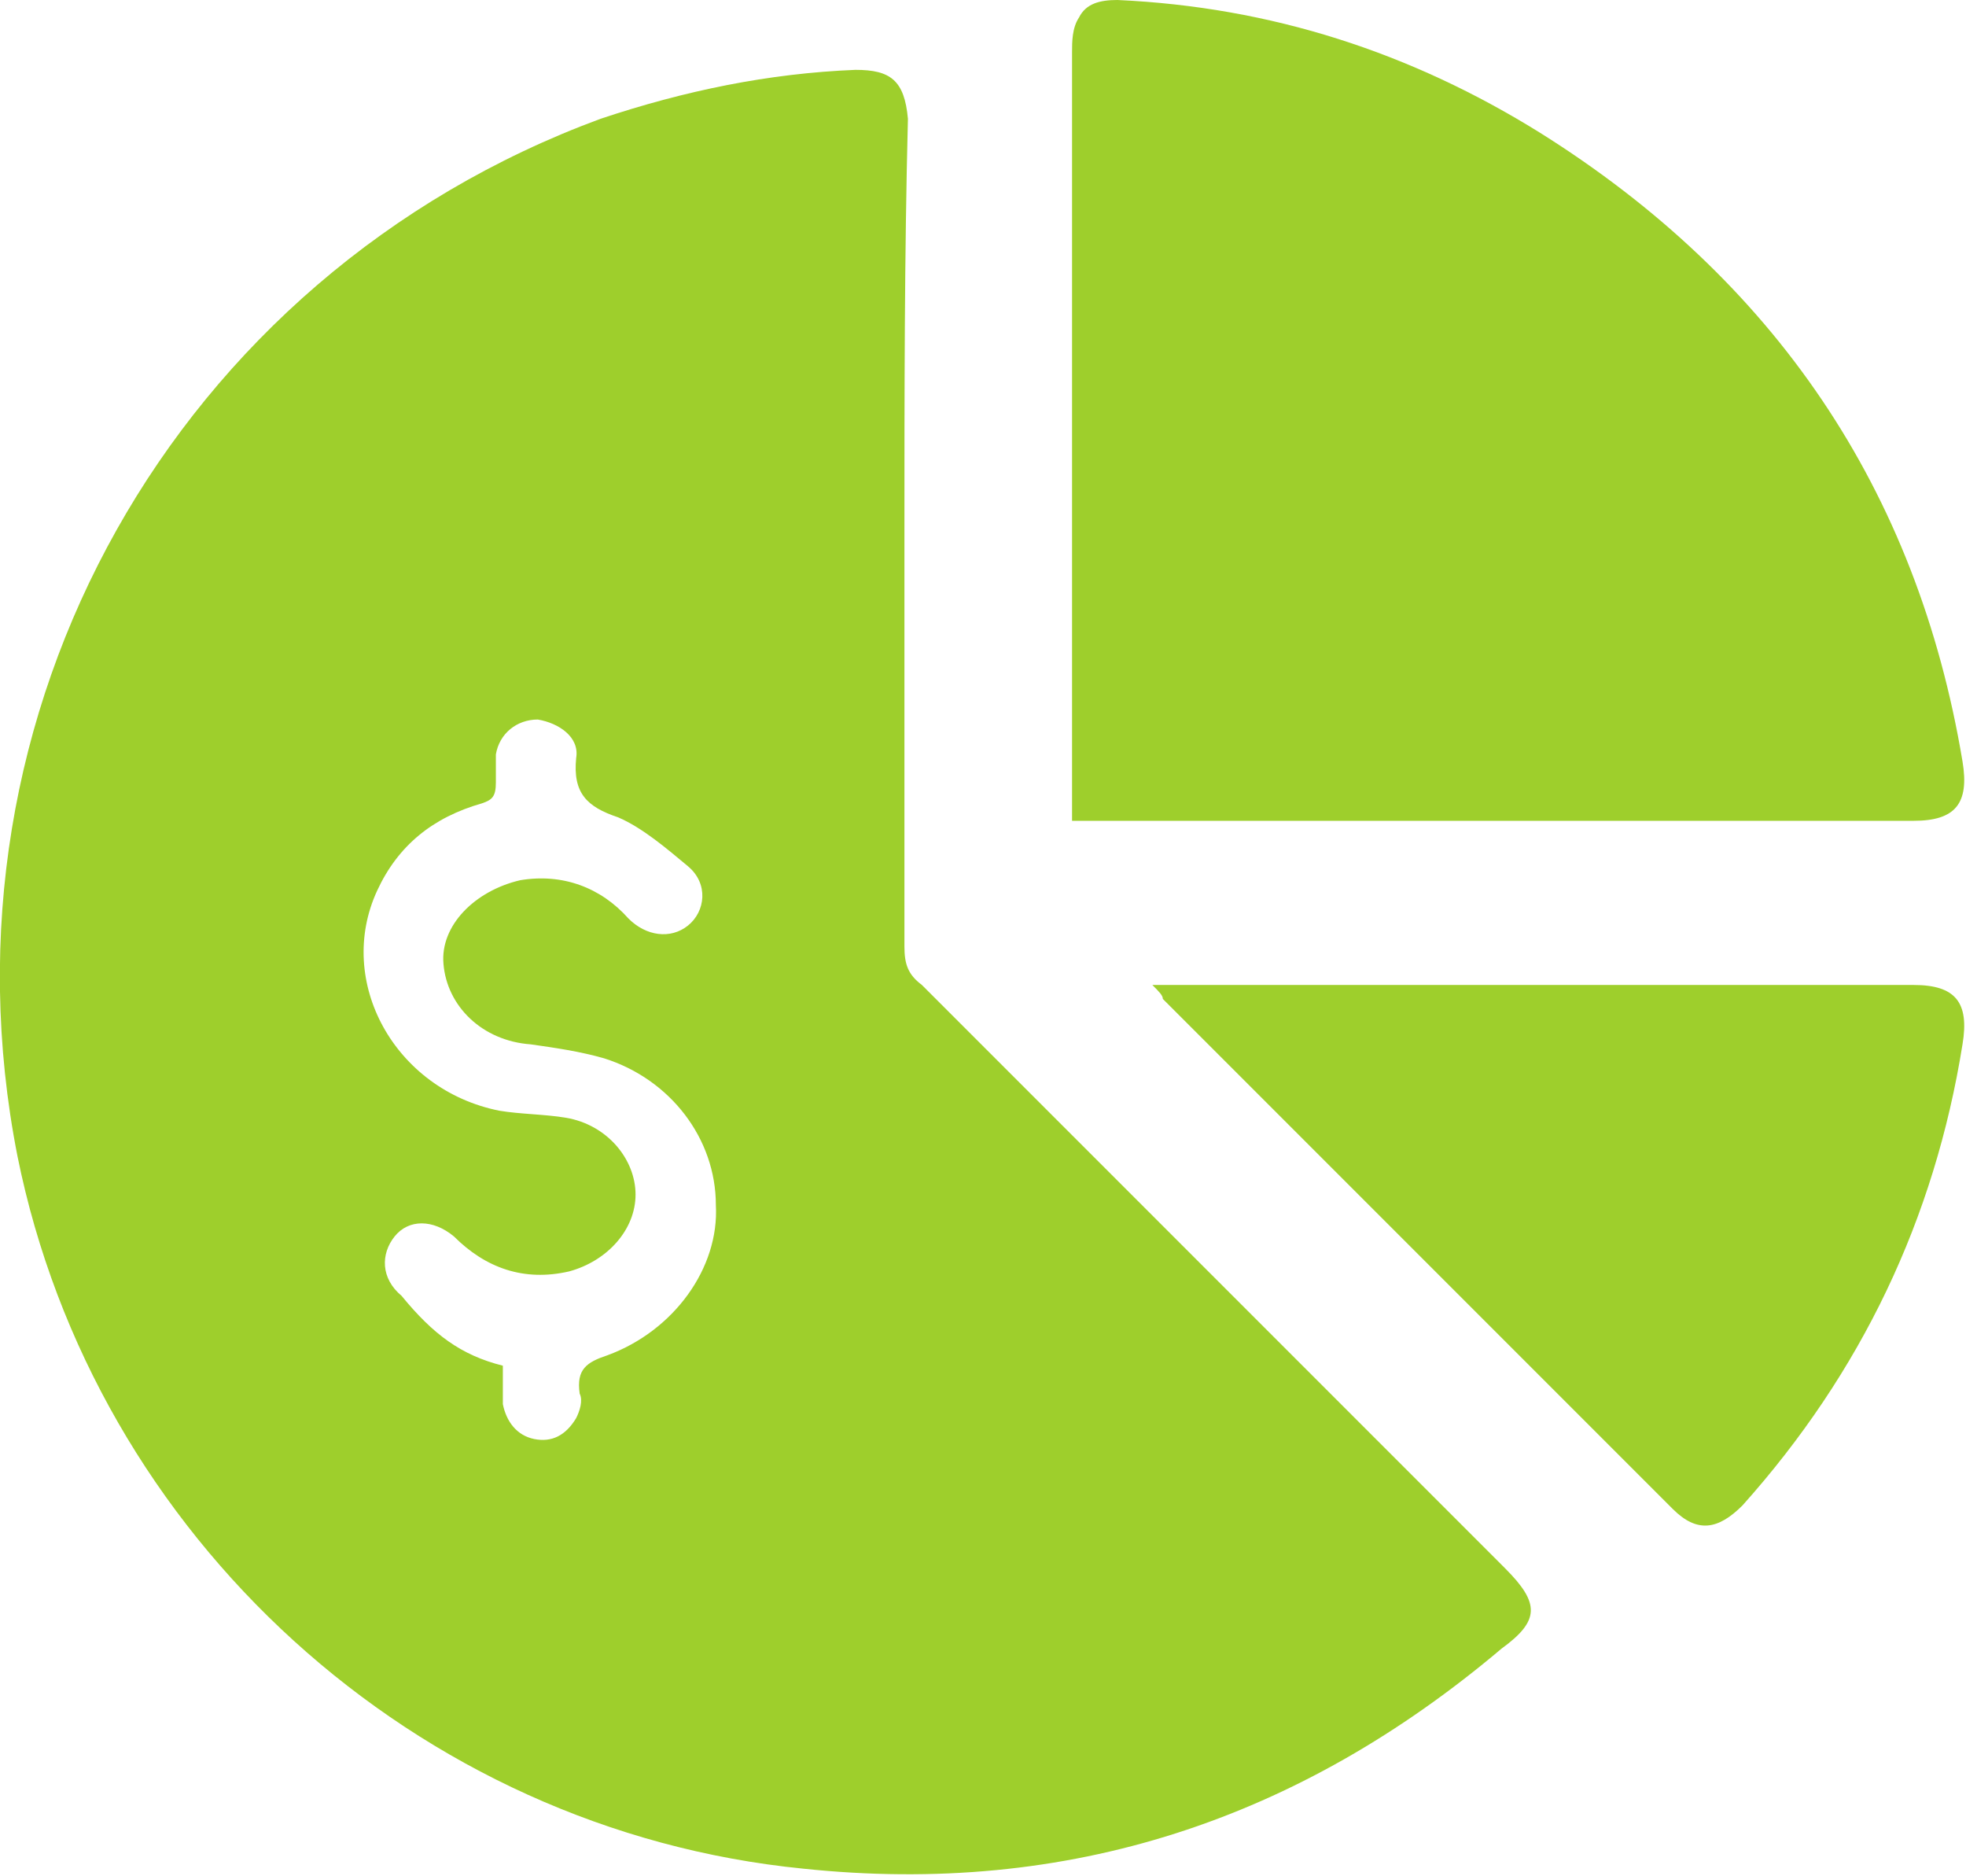
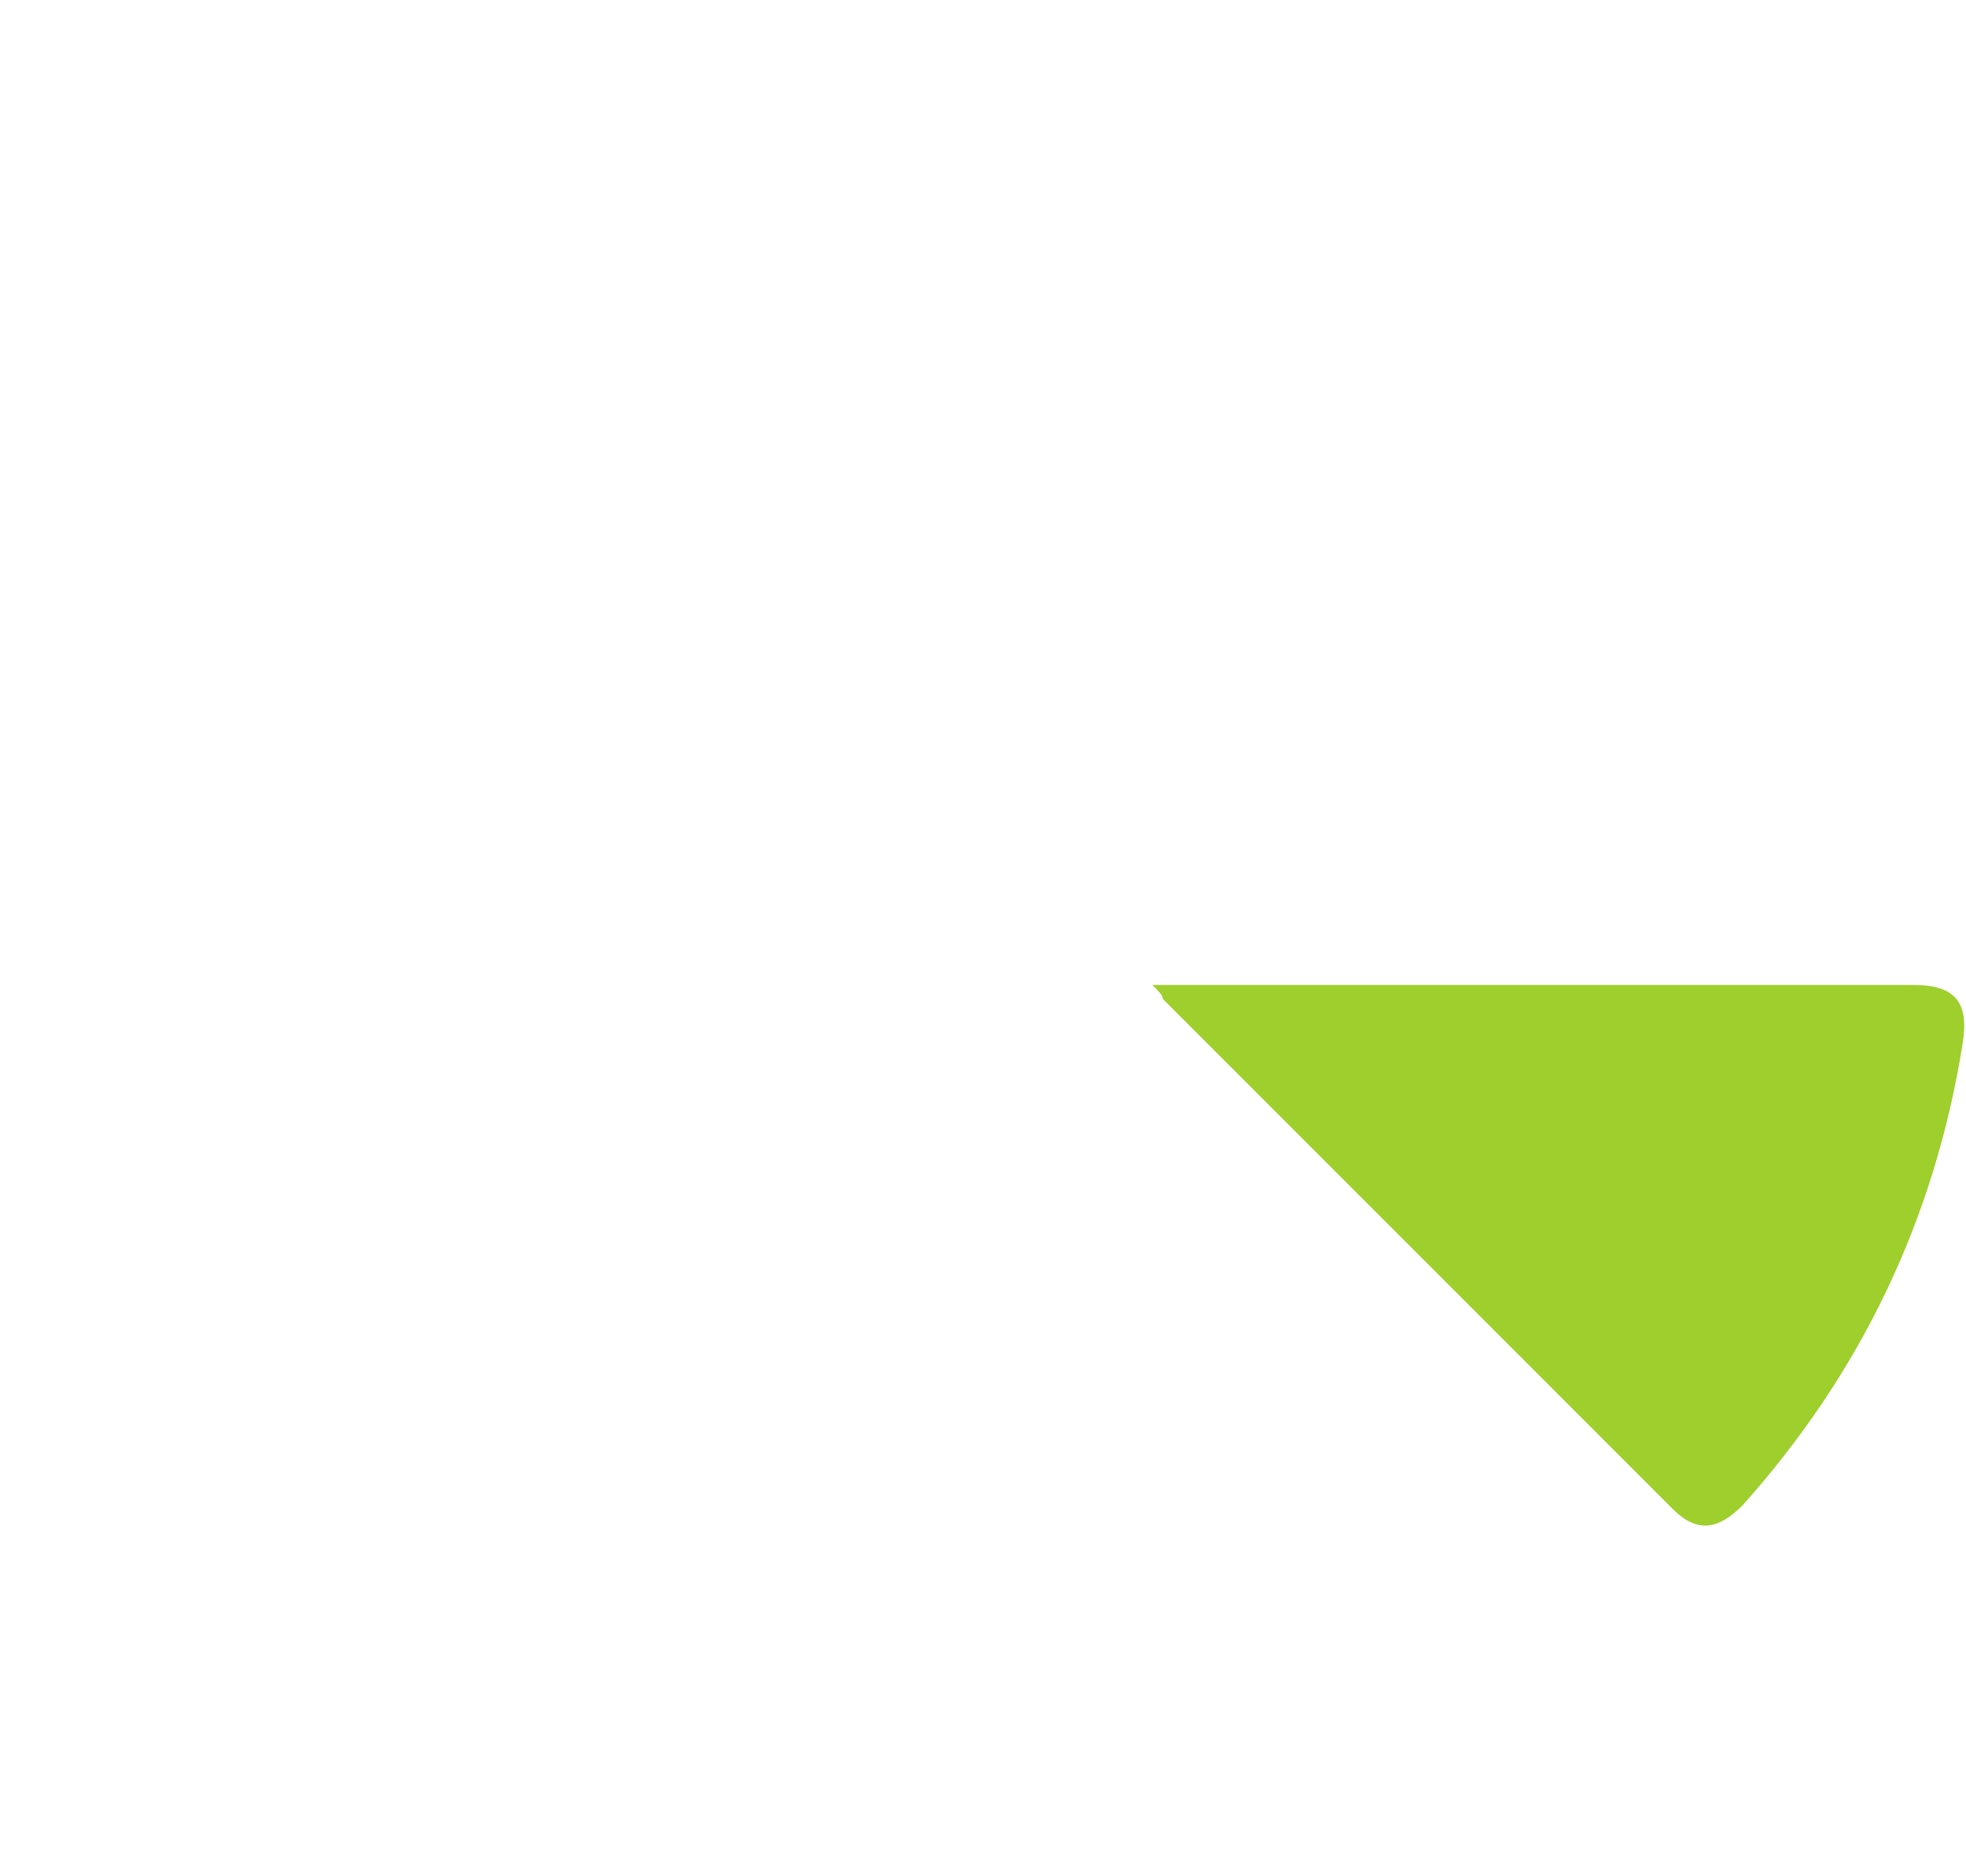
<svg xmlns="http://www.w3.org/2000/svg" version="1.1" id="Layer_2_00000158000376637837310750000002308682447168650387_" x="0px" y="0px" viewBox="0 0 56.3 53.7" style="enable-background:new 0 0 56.3 53.7;" xml:space="preserve">
  <style type="text/css">
	.st0{fill:#9ECF2C;}
</style>
  <g id="Layer_1-2">
    <g>
-       <path class="st0" d="M25.9,15.3c0,3.9,0,7.9,0,11.8c0,0.5,0.1,0.8,0.5,1.1c5.6,5.6,11.1,11.1,16.7,16.7c1,1,1,1.5-0.1,2.3    c-5.8,4.9-12.4,7.1-20,6.3C11.9,52.4,2.7,44,0.5,33.1C-2,20.4,5,7.9,17.2,3.4C19.6,2.6,22,2.1,24.5,2c1,0,1.4,0.3,1.5,1.4    C25.9,7.3,25.9,11.3,25.9,15.3L25.9,15.3z M14.4,39.1c0,0.4,0,0.7,0,1.1c0.1,0.5,0.4,0.9,0.9,1c0.5,0.1,0.9-0.1,1.2-0.6    c0.1-0.2,0.2-0.5,0.1-0.7c-0.1-0.7,0.2-0.9,0.8-1.1c1.9-0.7,3.2-2.5,3.1-4.3c0-1.9-1.3-3.6-3.2-4.2c-0.7-0.2-1.4-0.3-2.1-0.4    c-1.4-0.1-2.4-1.1-2.5-2.3c-0.1-1.1,0.9-2.1,2.2-2.4c1.2-0.2,2.3,0.2,3.1,1.1c0.5,0.5,1.2,0.6,1.7,0.2c0.5-0.4,0.6-1.2,0-1.7    c-0.6-0.5-1.3-1.1-2-1.4c-0.9-0.3-1.3-0.7-1.2-1.7c0.1-0.6-0.5-1-1.1-1.1c-0.6,0-1.1,0.4-1.2,1c0,0.3,0,0.5,0,0.8    c0,0.4-0.1,0.5-0.4,0.6c-1.4,0.4-2.4,1.2-3,2.5c-1.2,2.6,0.5,5.7,3.5,6.3c0.6,0.1,1.3,0.1,1.9,0.2c1.2,0.2,2,1.2,2,2.2    c0,1-0.8,1.9-1.9,2.2c-1.3,0.3-2.4-0.1-3.3-1c-0.6-0.5-1.3-0.5-1.7,0c-0.4,0.5-0.4,1.2,0.2,1.7C12.4,38.2,13.2,38.8,14.4,39.1    L14.4,39.1z" />
-       <path class="st0" d="M30.7,23.5c0-0.3,0-0.5,0-0.7c0-7.1,0-14.2,0-21.3c0-0.3,0-0.7,0.2-1C31.1,0.1,31.5,0,32,0    c4.4,0.2,8.4,1.5,12.1,3.8C50.8,8,54.9,14,56.2,21.8c0.2,1.2-0.2,1.7-1.4,1.7c-7.8,0-15.7,0-23.5,0L30.7,23.5L30.7,23.5z" />
      <path class="st0" d="M33,28.2h0.7c7,0,14.1,0,21.1,0c1.2,0,1.6,0.5,1.4,1.7c-0.8,5-2.9,9.4-6.3,13.2c-0.7,0.7-1.3,0.8-2,0.1    c-4.9-4.9-9.7-9.7-14.6-14.6C33.3,28.5,33.2,28.4,33,28.2L33,28.2z" />
    </g>
  </g>
</svg>